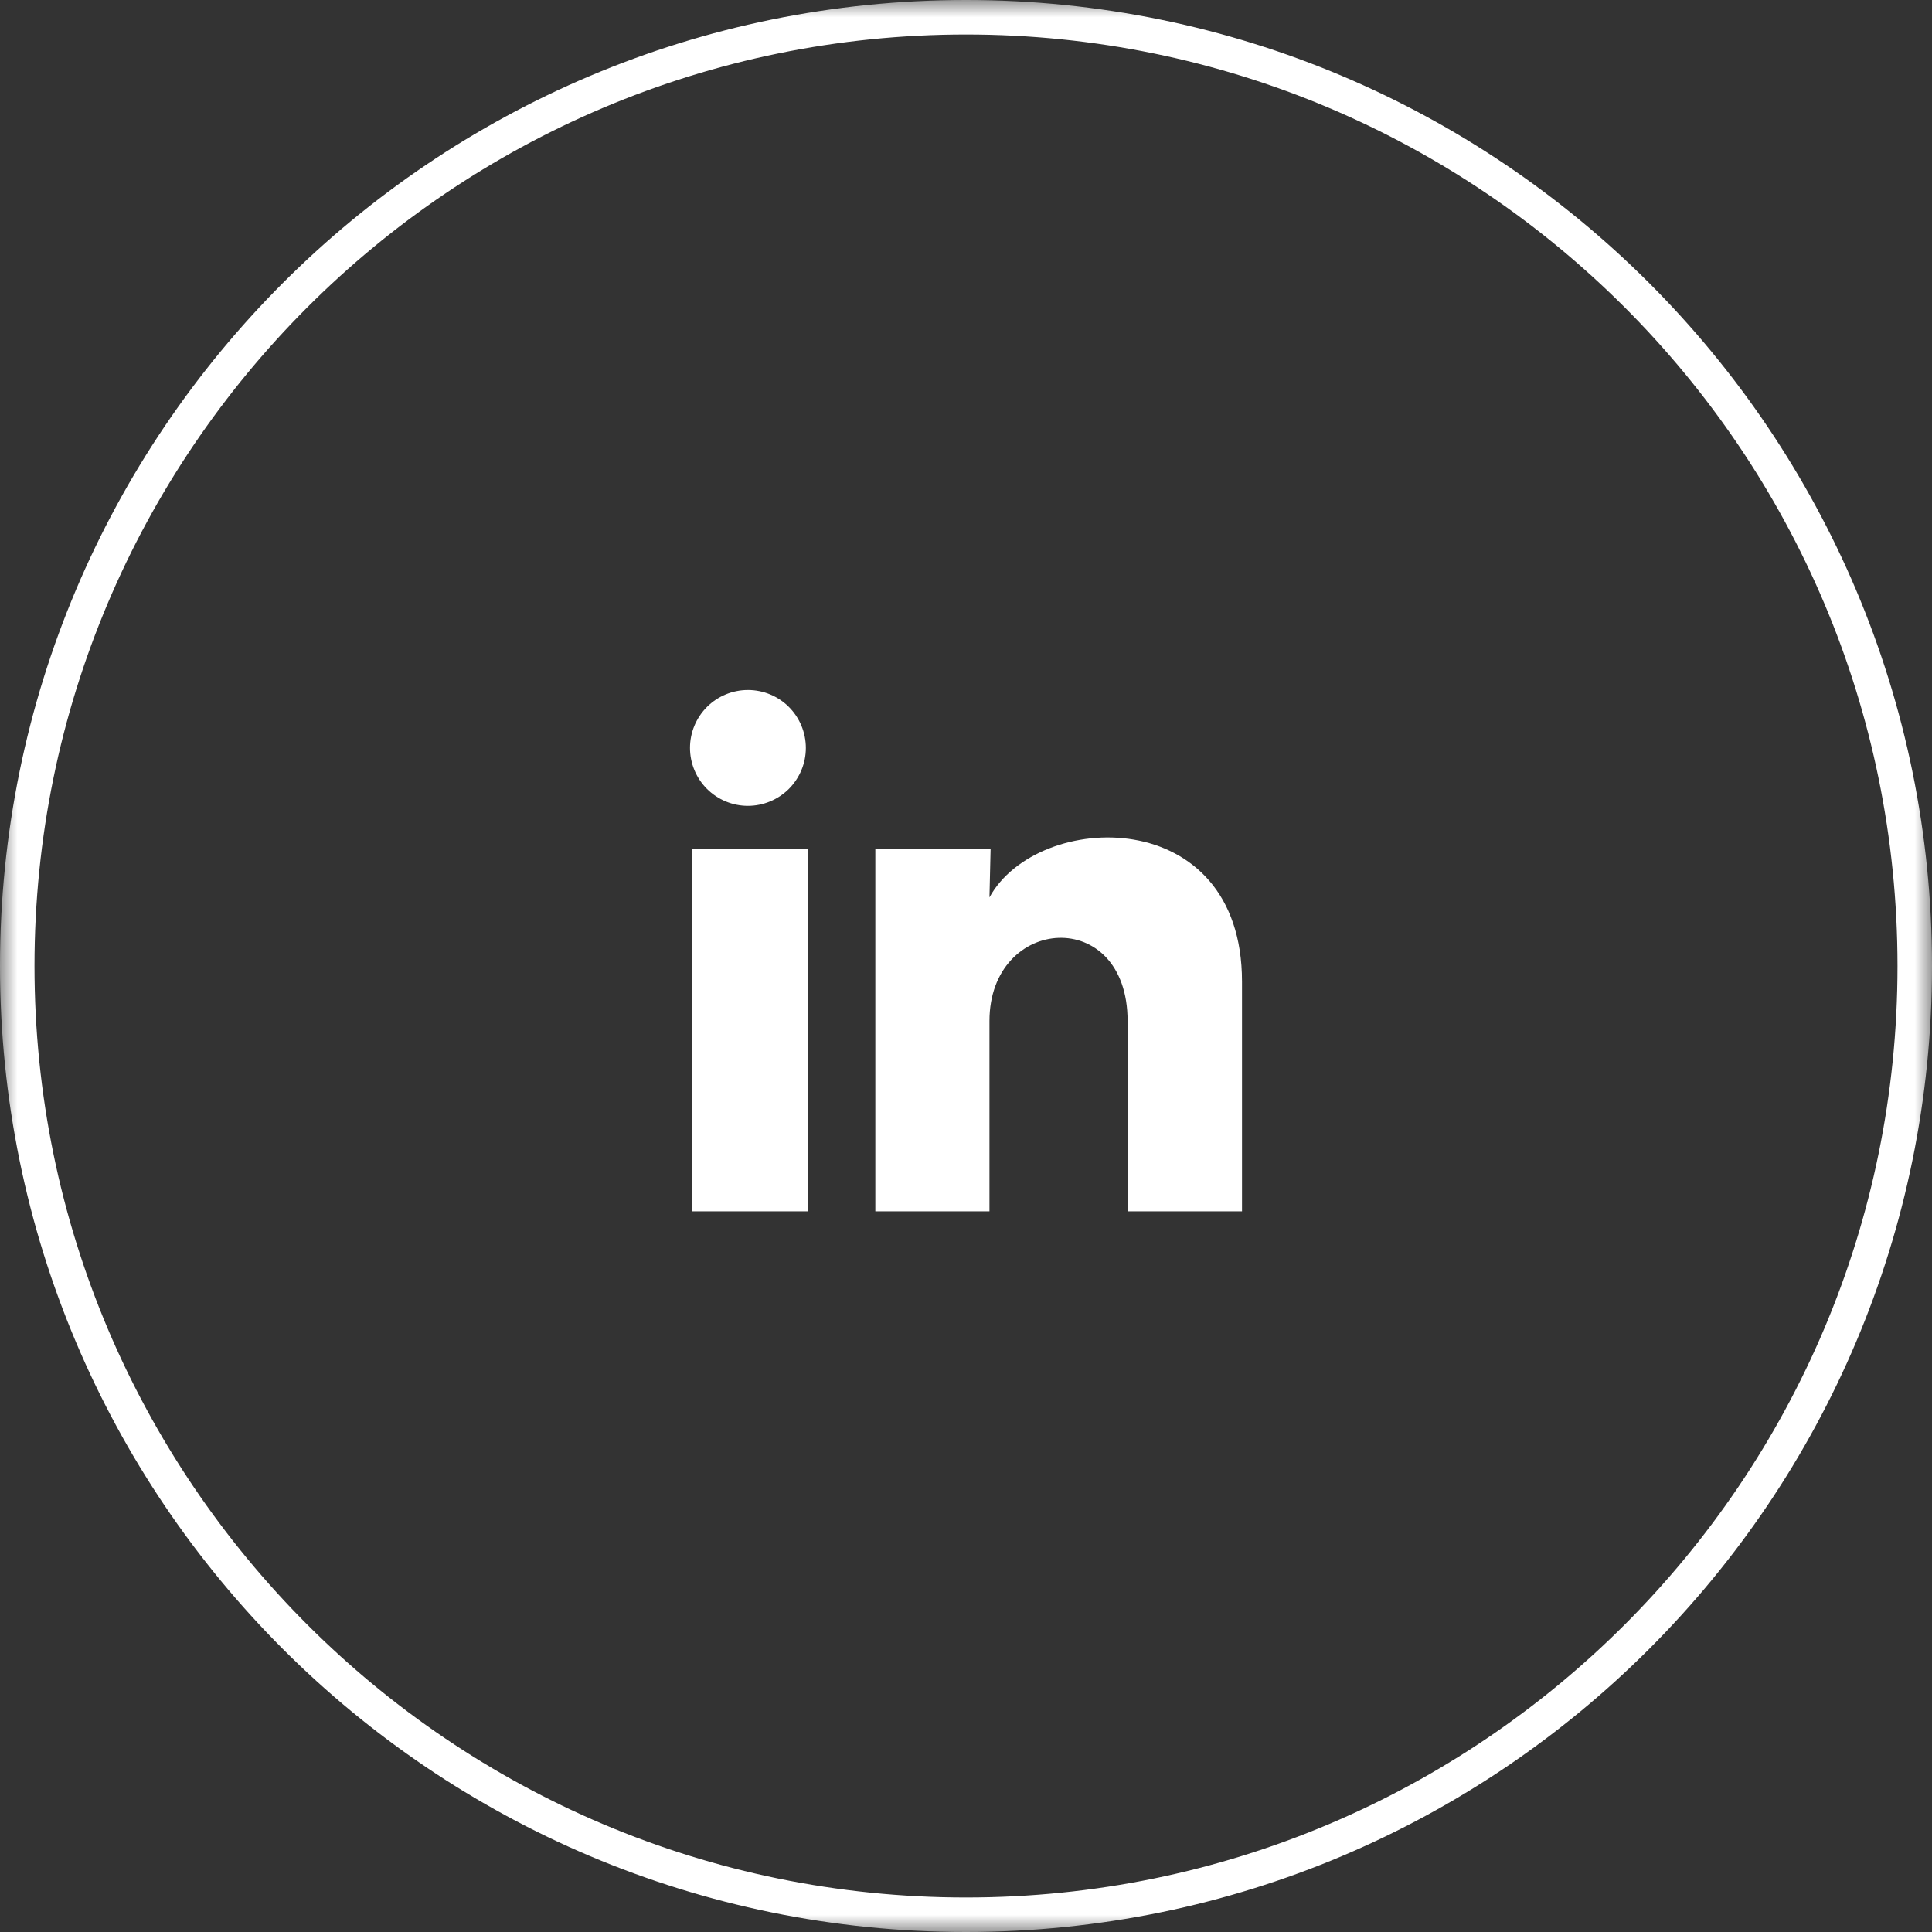
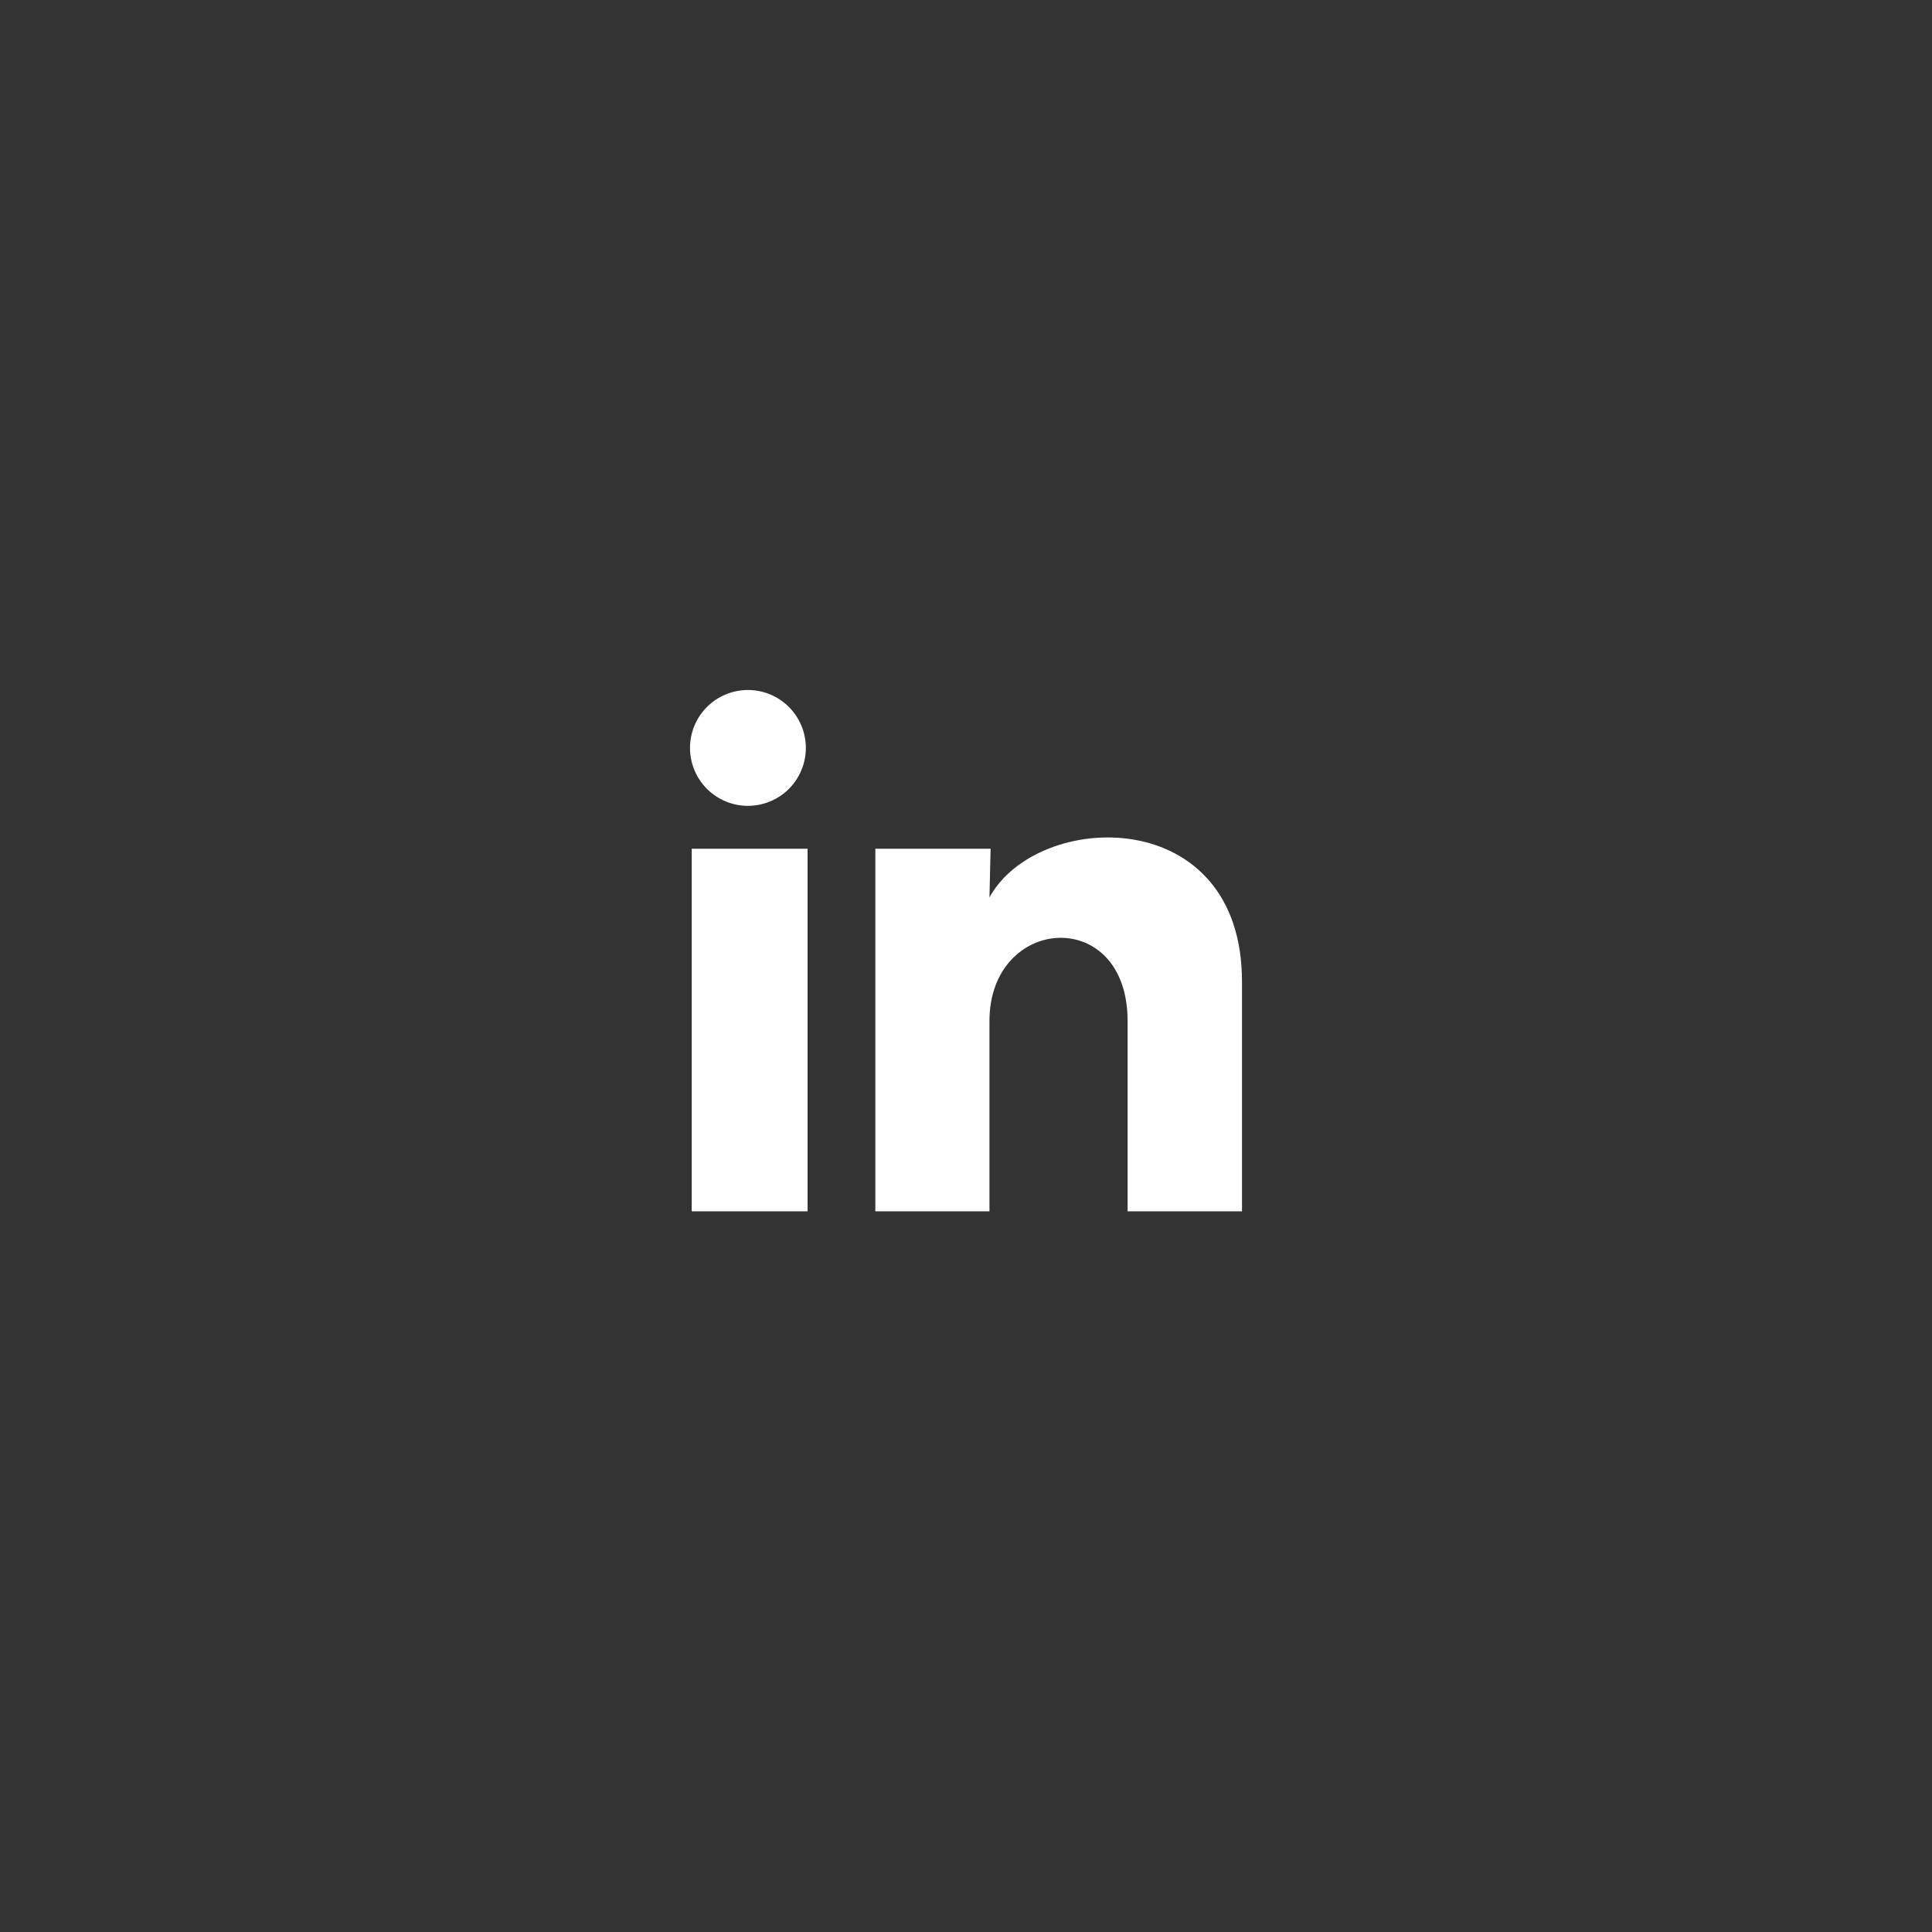
<svg xmlns="http://www.w3.org/2000/svg" width="56" height="56" viewBox="0 0 56 56" fill="none">
  <rect x="0" y="0" width="56" height="56" fill="#333333" stroke="none" />
  <g clip-path="url(#clip0_238_165)">
    <mask id="mask0_238_165" style="mask-type:luminance" maskUnits="userSpaceOnUse" x="0" y="0" width="56" height="56">
-       <path d="M56 0H0V56H56V0Z" fill="white" />
-     </mask>
+       </mask>
    <g mask="url(#mask0_238_165)">
-       <path d="M28 0.5C43.188 0.5 55.5 12.812 55.5 28C55.5 43.188 43.188 55.5 28 55.5C12.812 55.5 0.5 43.188 0.5 28C0.5 12.812 12.812 0.5 28 0.5Z" stroke="white" />
+       <path d="M28 0.5C43.188 0.5 55.5 12.812 55.5 28C55.5 43.188 43.188 55.5 28 55.5C0.5 12.812 12.812 0.5 28 0.5Z" stroke="white" />
    </g>
    <path d="M23.358 21.68C23.358 22.125 23.18 22.552 22.866 22.867C22.55 23.181 22.123 23.358 21.678 23.358C21.233 23.358 20.806 23.18 20.491 22.866C20.176 22.55 20 22.123 20 21.678C20 21.233 20.177 20.806 20.492 20.491C20.807 20.176 21.235 20 21.68 20C22.125 20 22.552 20.177 22.867 20.492C23.181 20.807 23.358 21.235 23.358 21.68ZM23.408 24.601H20.05V35.111H23.408V24.601ZM28.713 24.601H25.372V35.111H28.68V29.596C28.68 26.523 32.684 26.238 32.684 29.596V35.111H36V28.454C36 23.275 30.073 23.468 28.68 26.011L28.713 24.601Z" fill="white" />
  </g>
  <defs>
    <clipPath id="clip0_238_165">
      <rect width="56" height="56" fill="white" />
    </clipPath>
  </defs>
</svg>